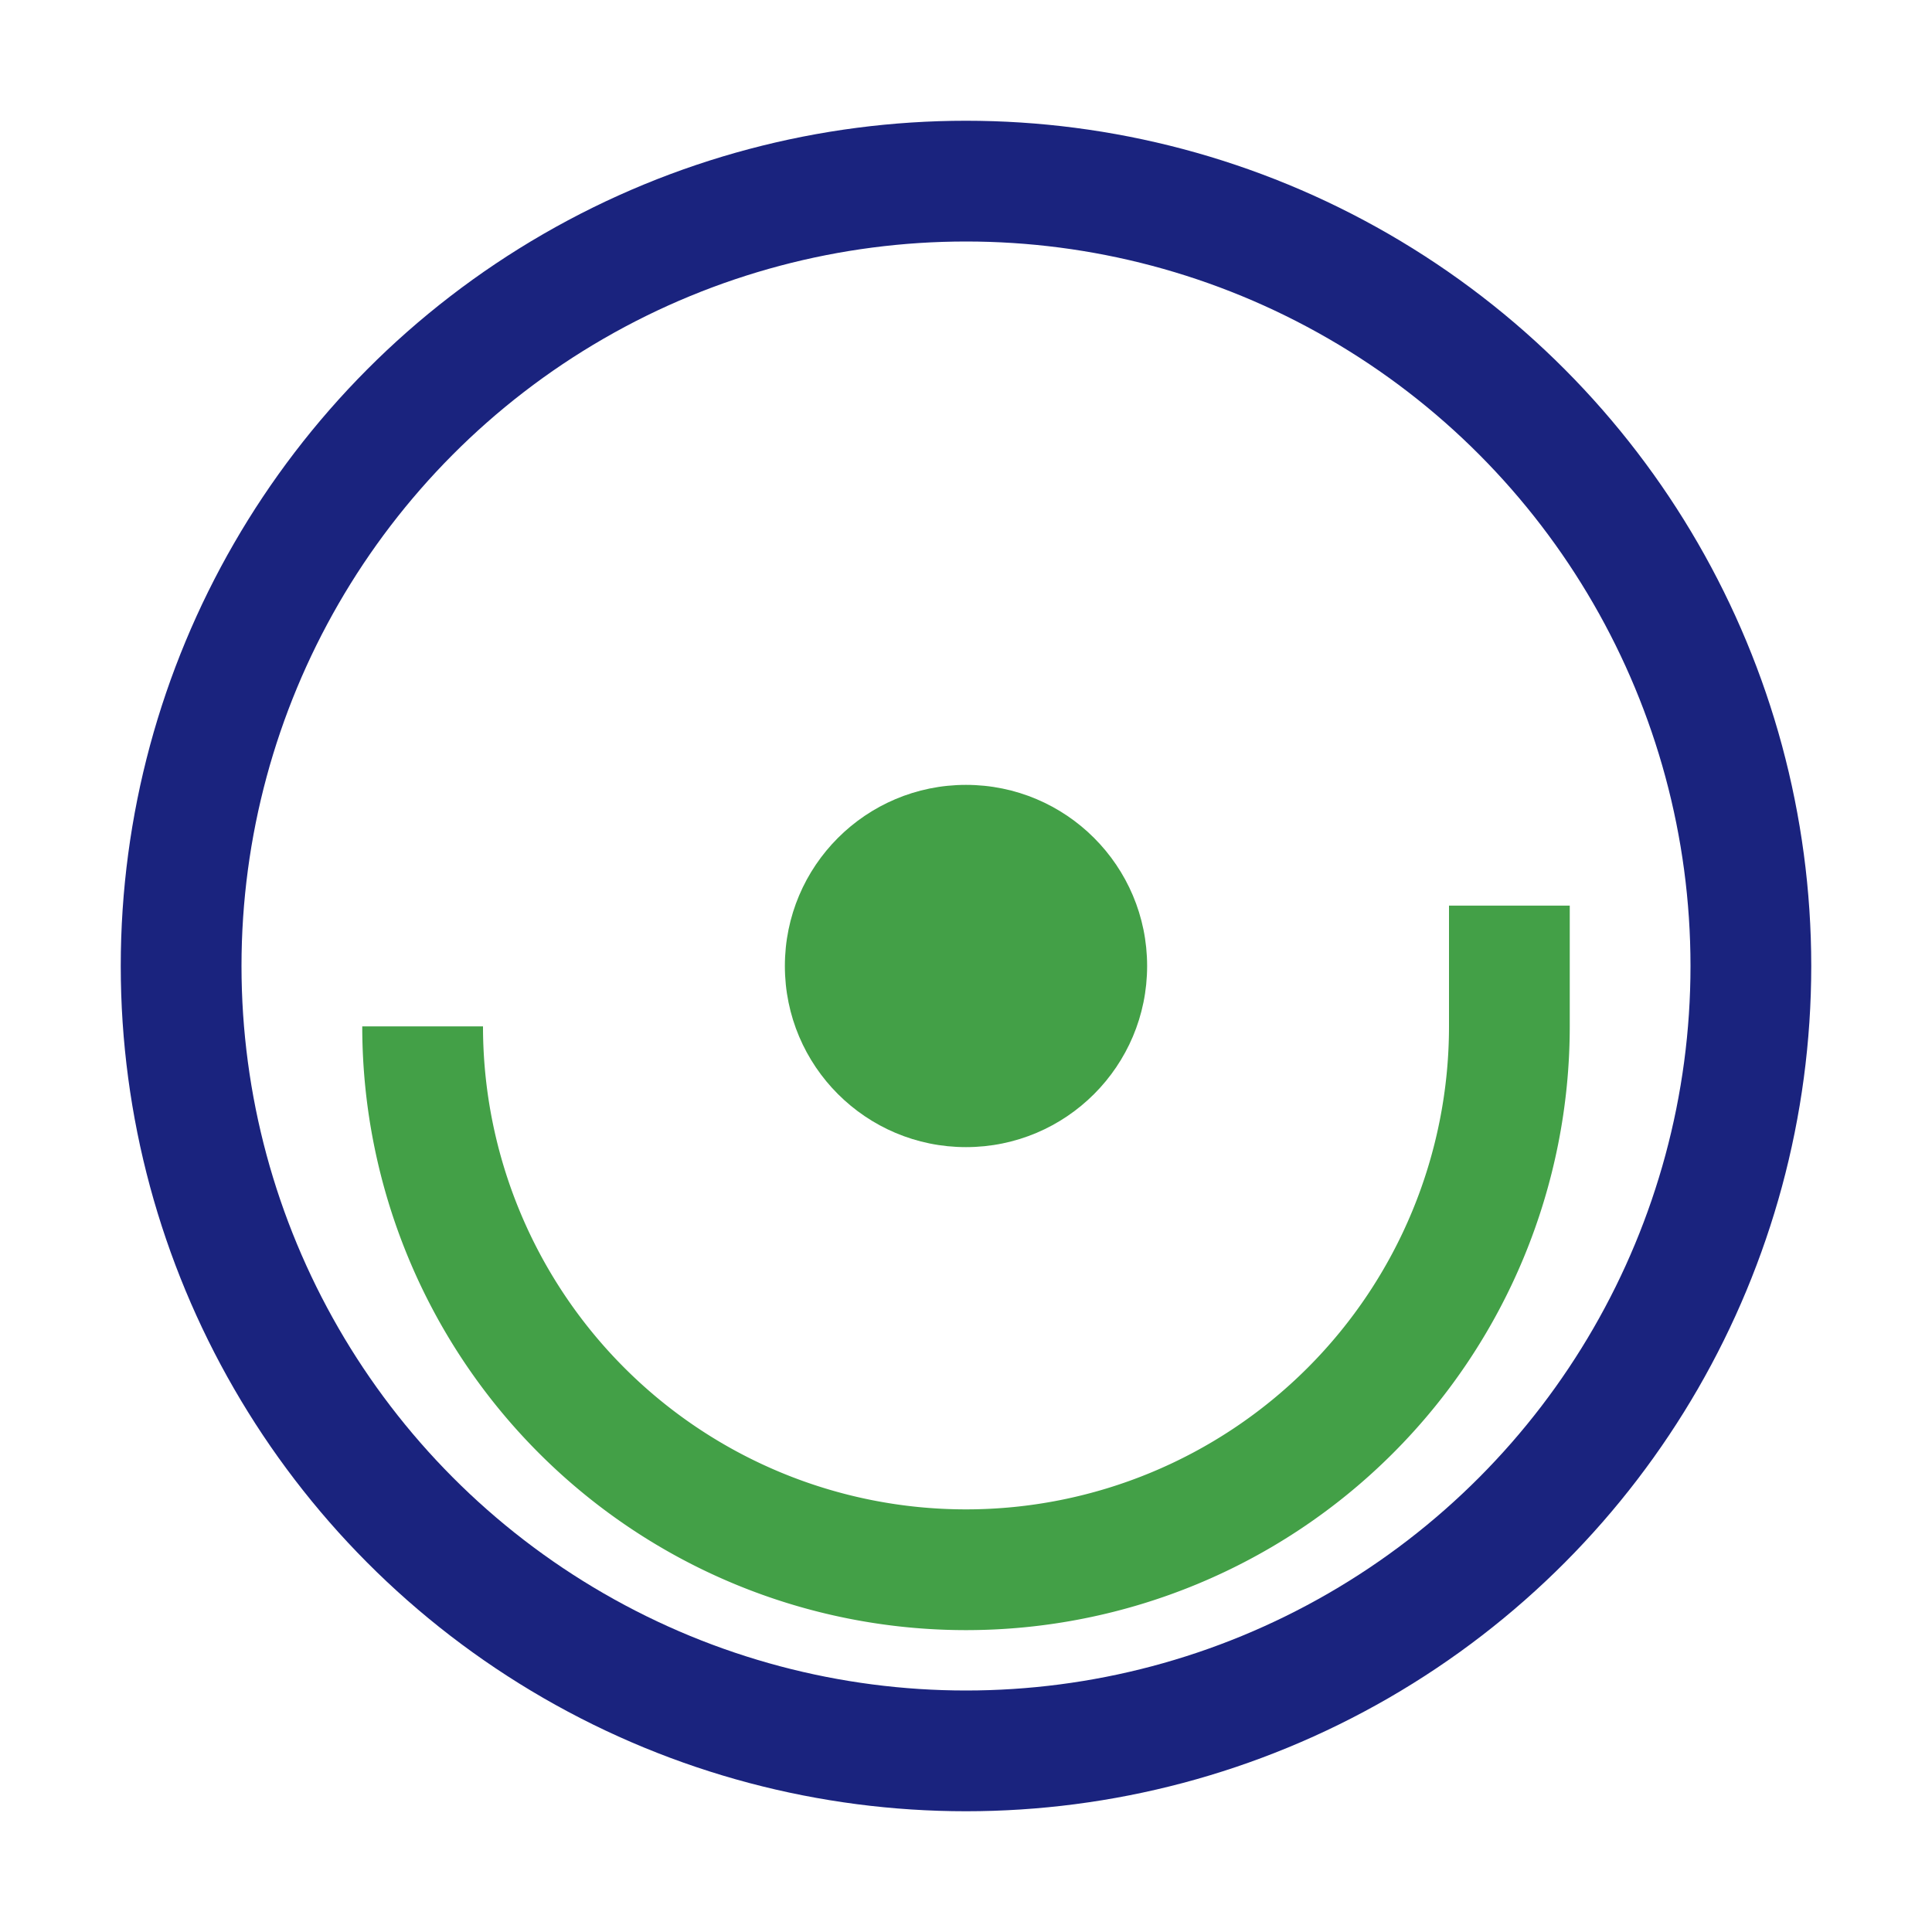
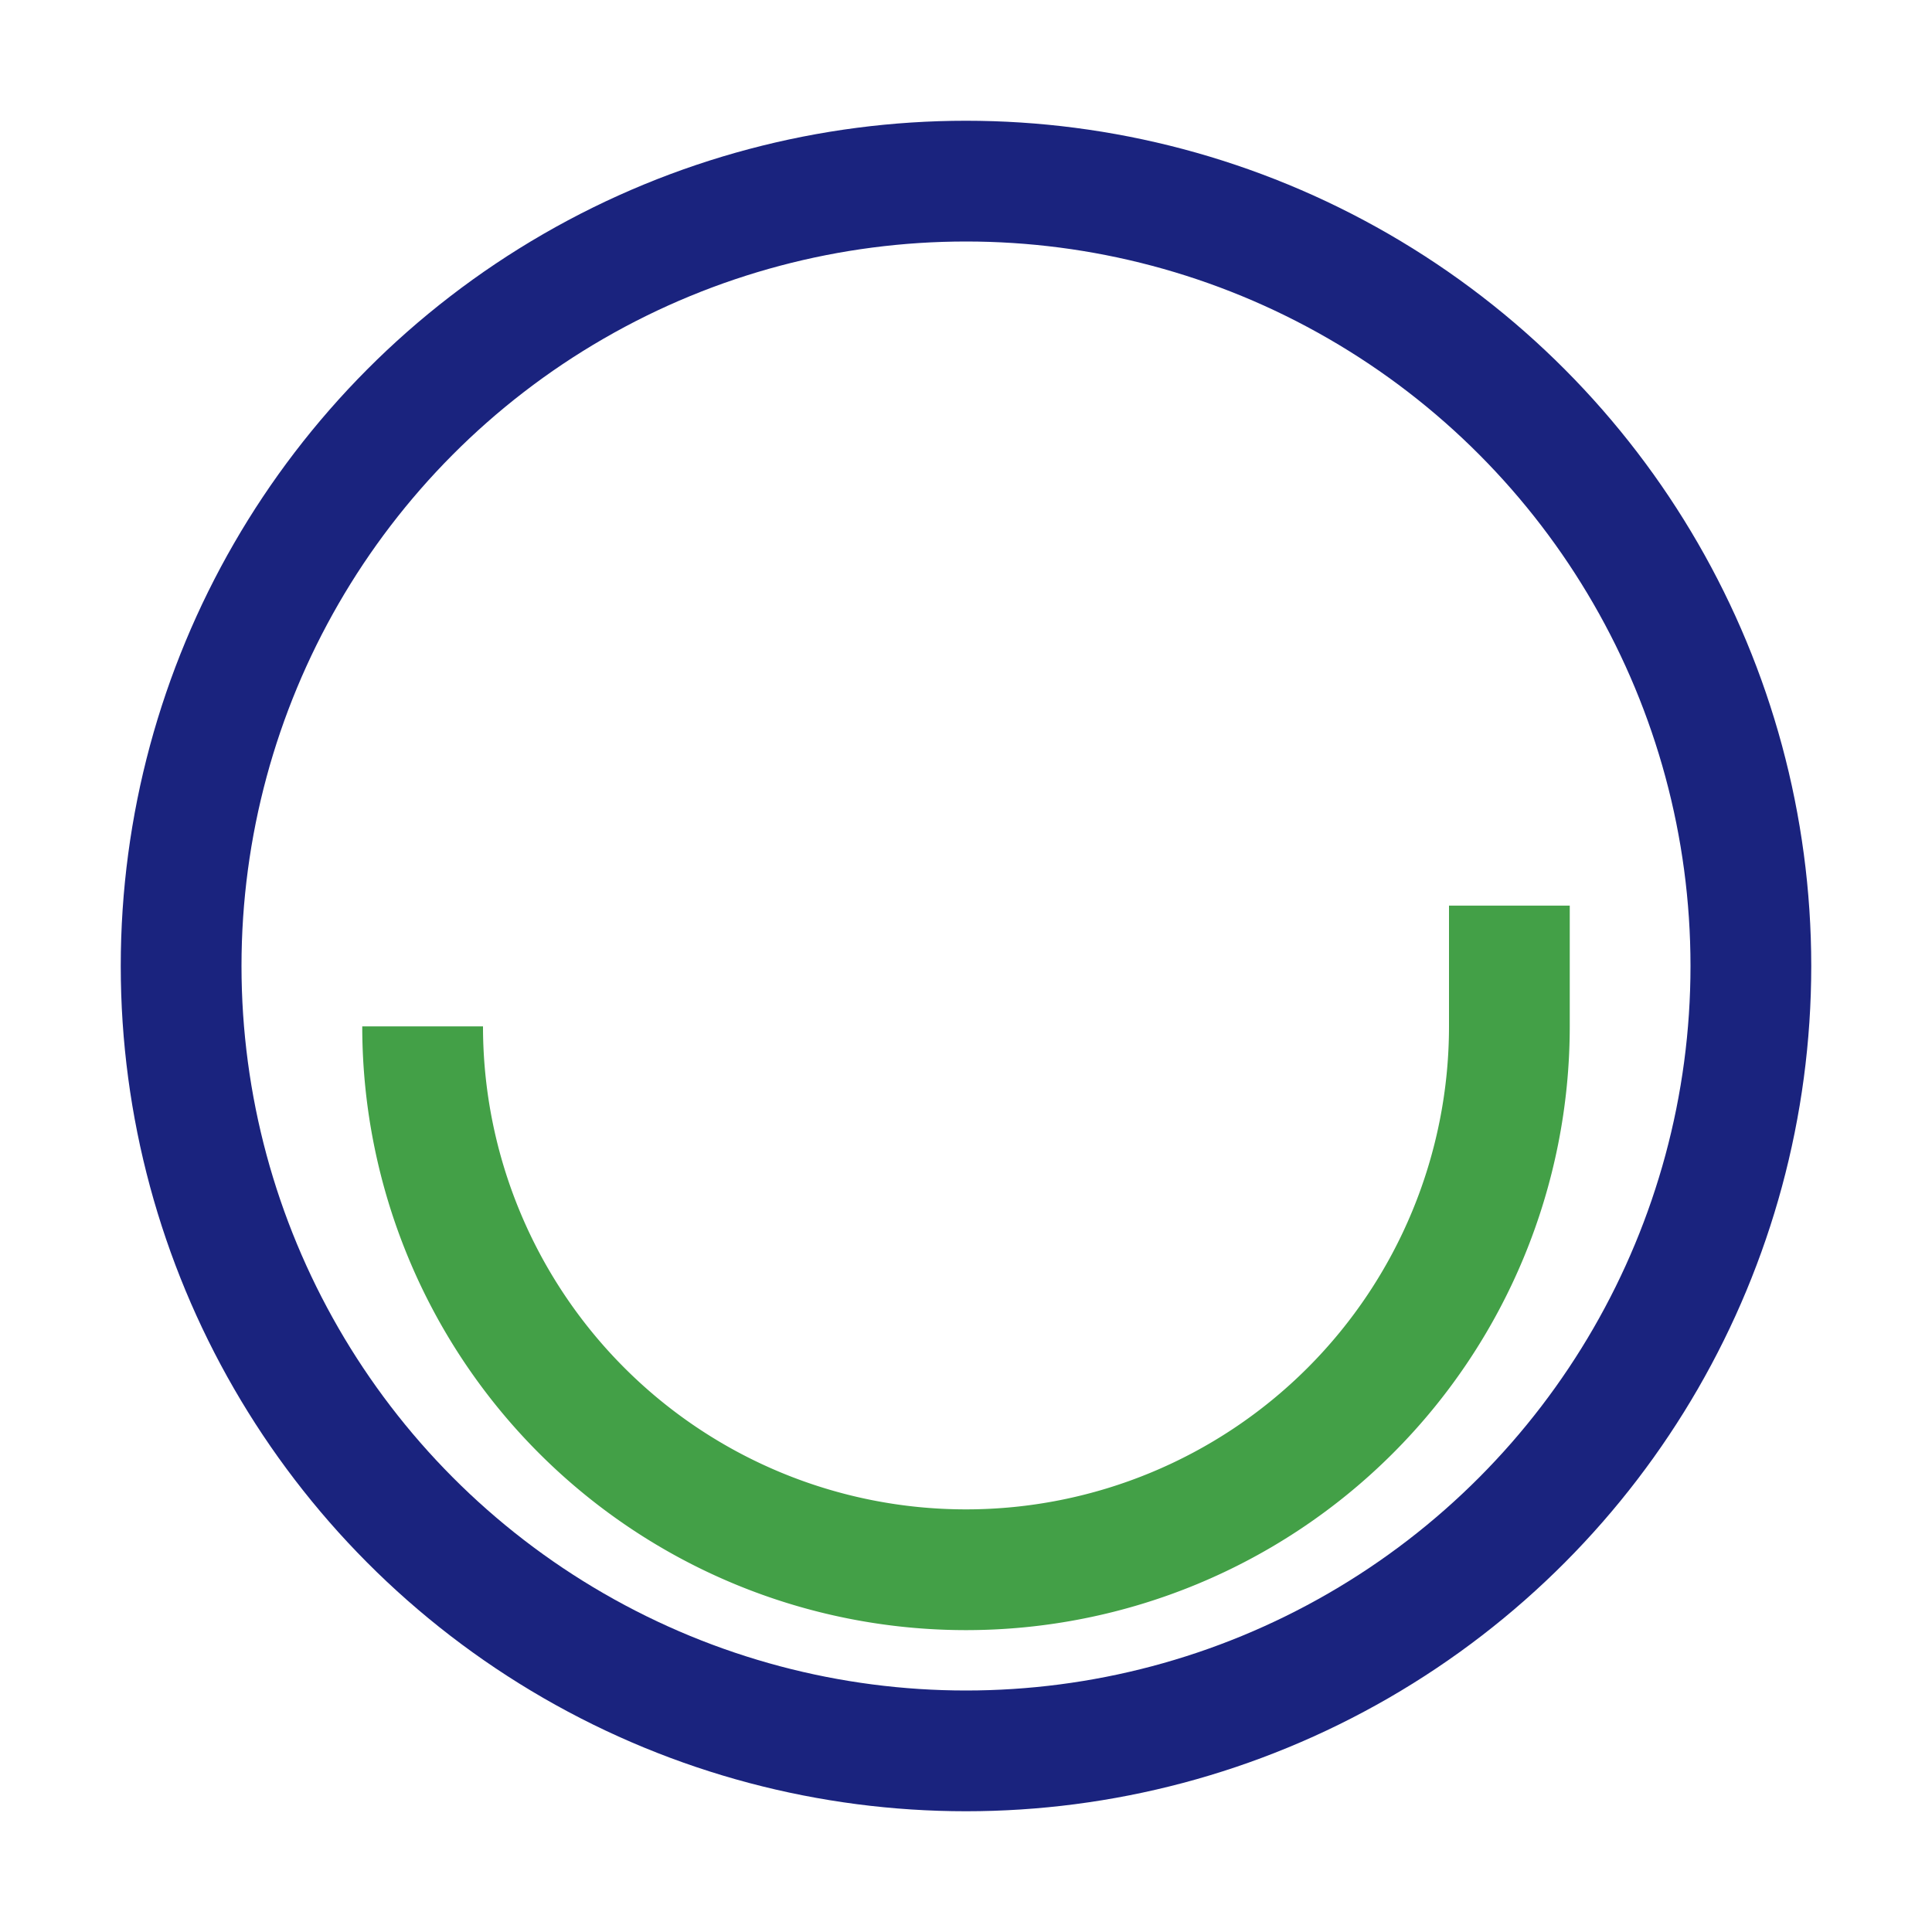
<svg xmlns="http://www.w3.org/2000/svg" width="32" height="32" viewBox="0 0 32 32">
  <circle cx="16" cy="16" r="13" fill="none" stroke="#1A237E" stroke-width="2" />
  <path d="M7 17a9 9 0 0 0 18 0v-2" stroke="#43A047" stroke-width="2" fill="none" />
-   <circle cx="16" cy="16" r="3" fill="#43A047" />
</svg>